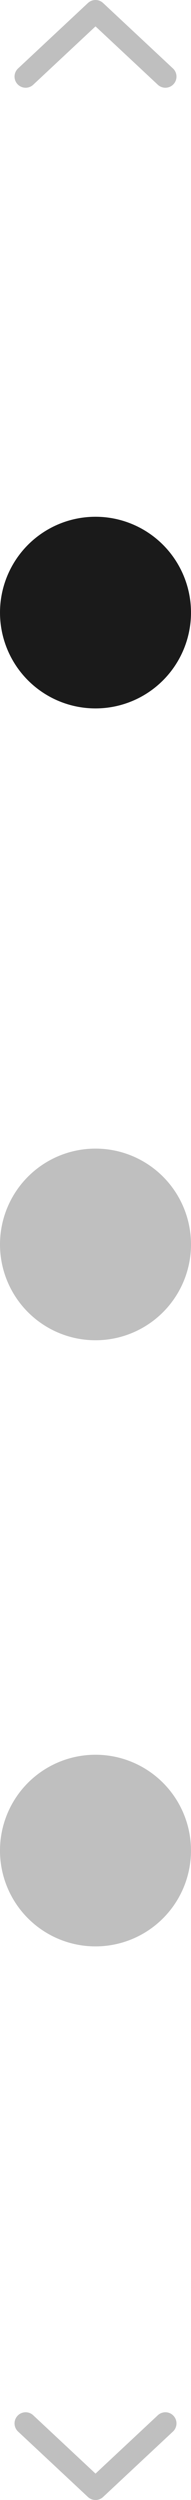
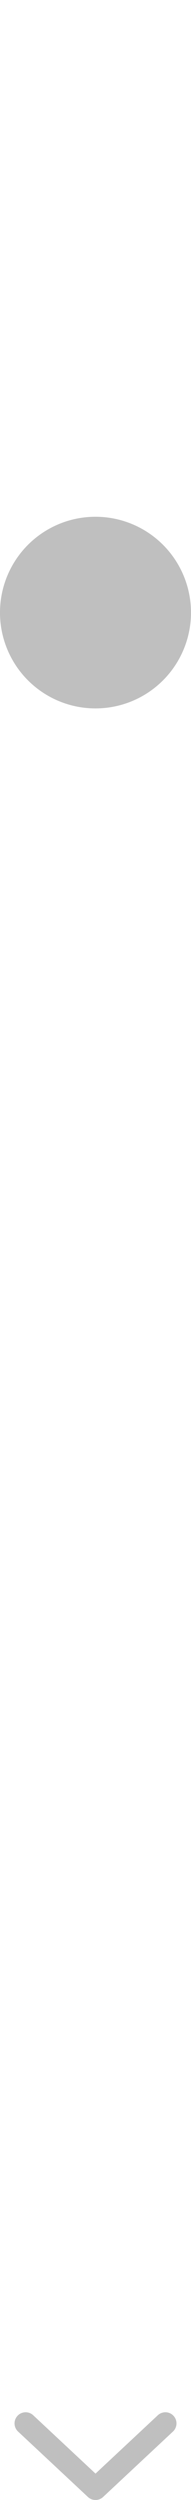
<svg xmlns="http://www.w3.org/2000/svg" width="17.202" height="224.354" viewBox="0 0 17.202 224.354">
  <defs>
    <style>
      .cls-1 {
        fill: #bfbfbf;
      }

      .cls-2 {
        fill: #1a1a1a;
      }

      .cls-3 {
        fill: none;
        stroke: #bfbfbf;
        stroke-linecap: round;
        stroke-linejoin: round;
        stroke-width: 2px;
      }
    </style>
  </defs>
  <g id="bullets_horizontal_" data-name="bullets horizontal " transform="translate(33.774 1) rotate(90)">
-     <ellipse id="Ellipse_46" data-name="Ellipse 46" class="cls-1" cx="8.6" cy="8.601" rx="8.6" ry="8.601" transform="translate(102.078 16.572)" />
-     <ellipse id="Ellipse_47" data-name="Ellipse 47" class="cls-1" cx="8.6" cy="8.601" rx="8.6" ry="8.601" transform="translate(156.474 16.573)" />
    <ellipse id="Ellipse_138" data-name="Ellipse 138" class="cls-1" cx="8.6" cy="8.601" rx="8.6" ry="8.601" transform="translate(45.375 16.573)" />
-     <ellipse id="Ellipse_48" data-name="Ellipse 48" class="cls-2" cx="8.6" cy="8.6" rx="8.6" ry="8.6" transform="translate(45.375 16.573)" />
-     <path id="Pfad_74" data-name="Pfad 74" class="cls-3" d="M0,0,6.293,5.874,12.586,0" transform="translate(5.874 18.879) rotate(90)" />
    <path id="Pfad_75" data-name="Pfad 75" class="cls-3" d="M0,0,6.293,5.874,12.586,0" transform="translate(216.481 31.465) rotate(-90)" />
  </g>
</svg>